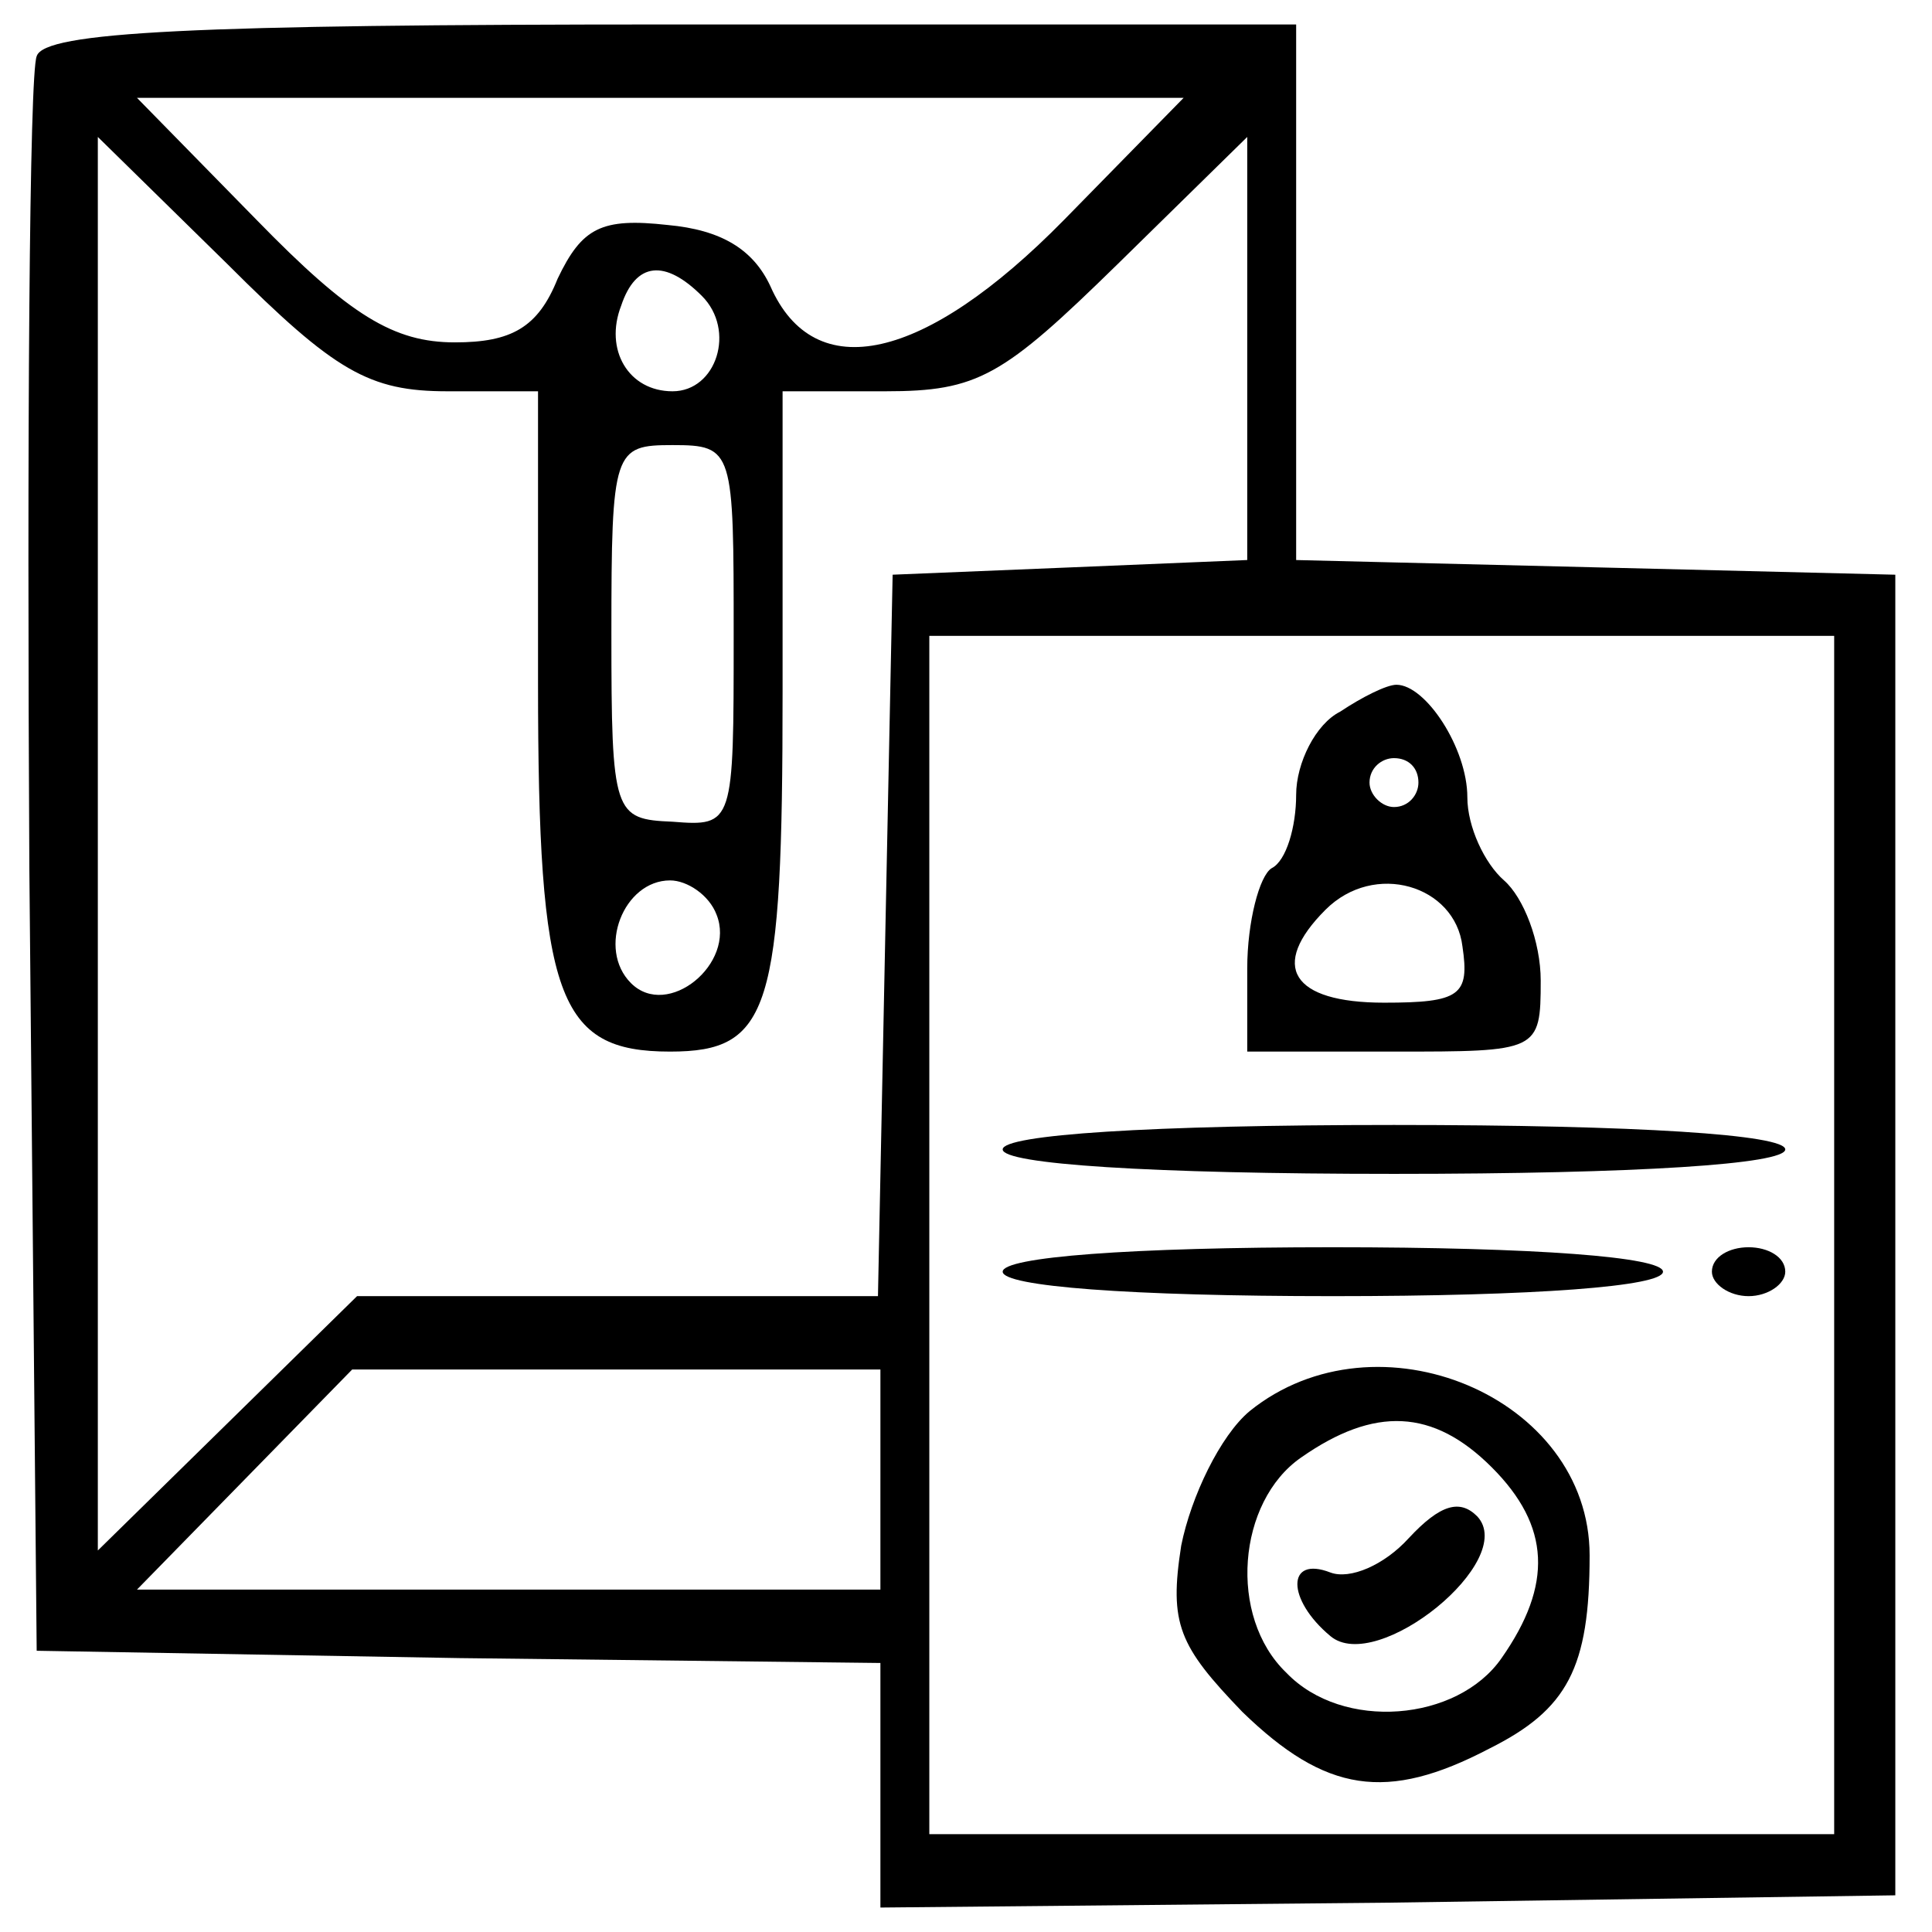
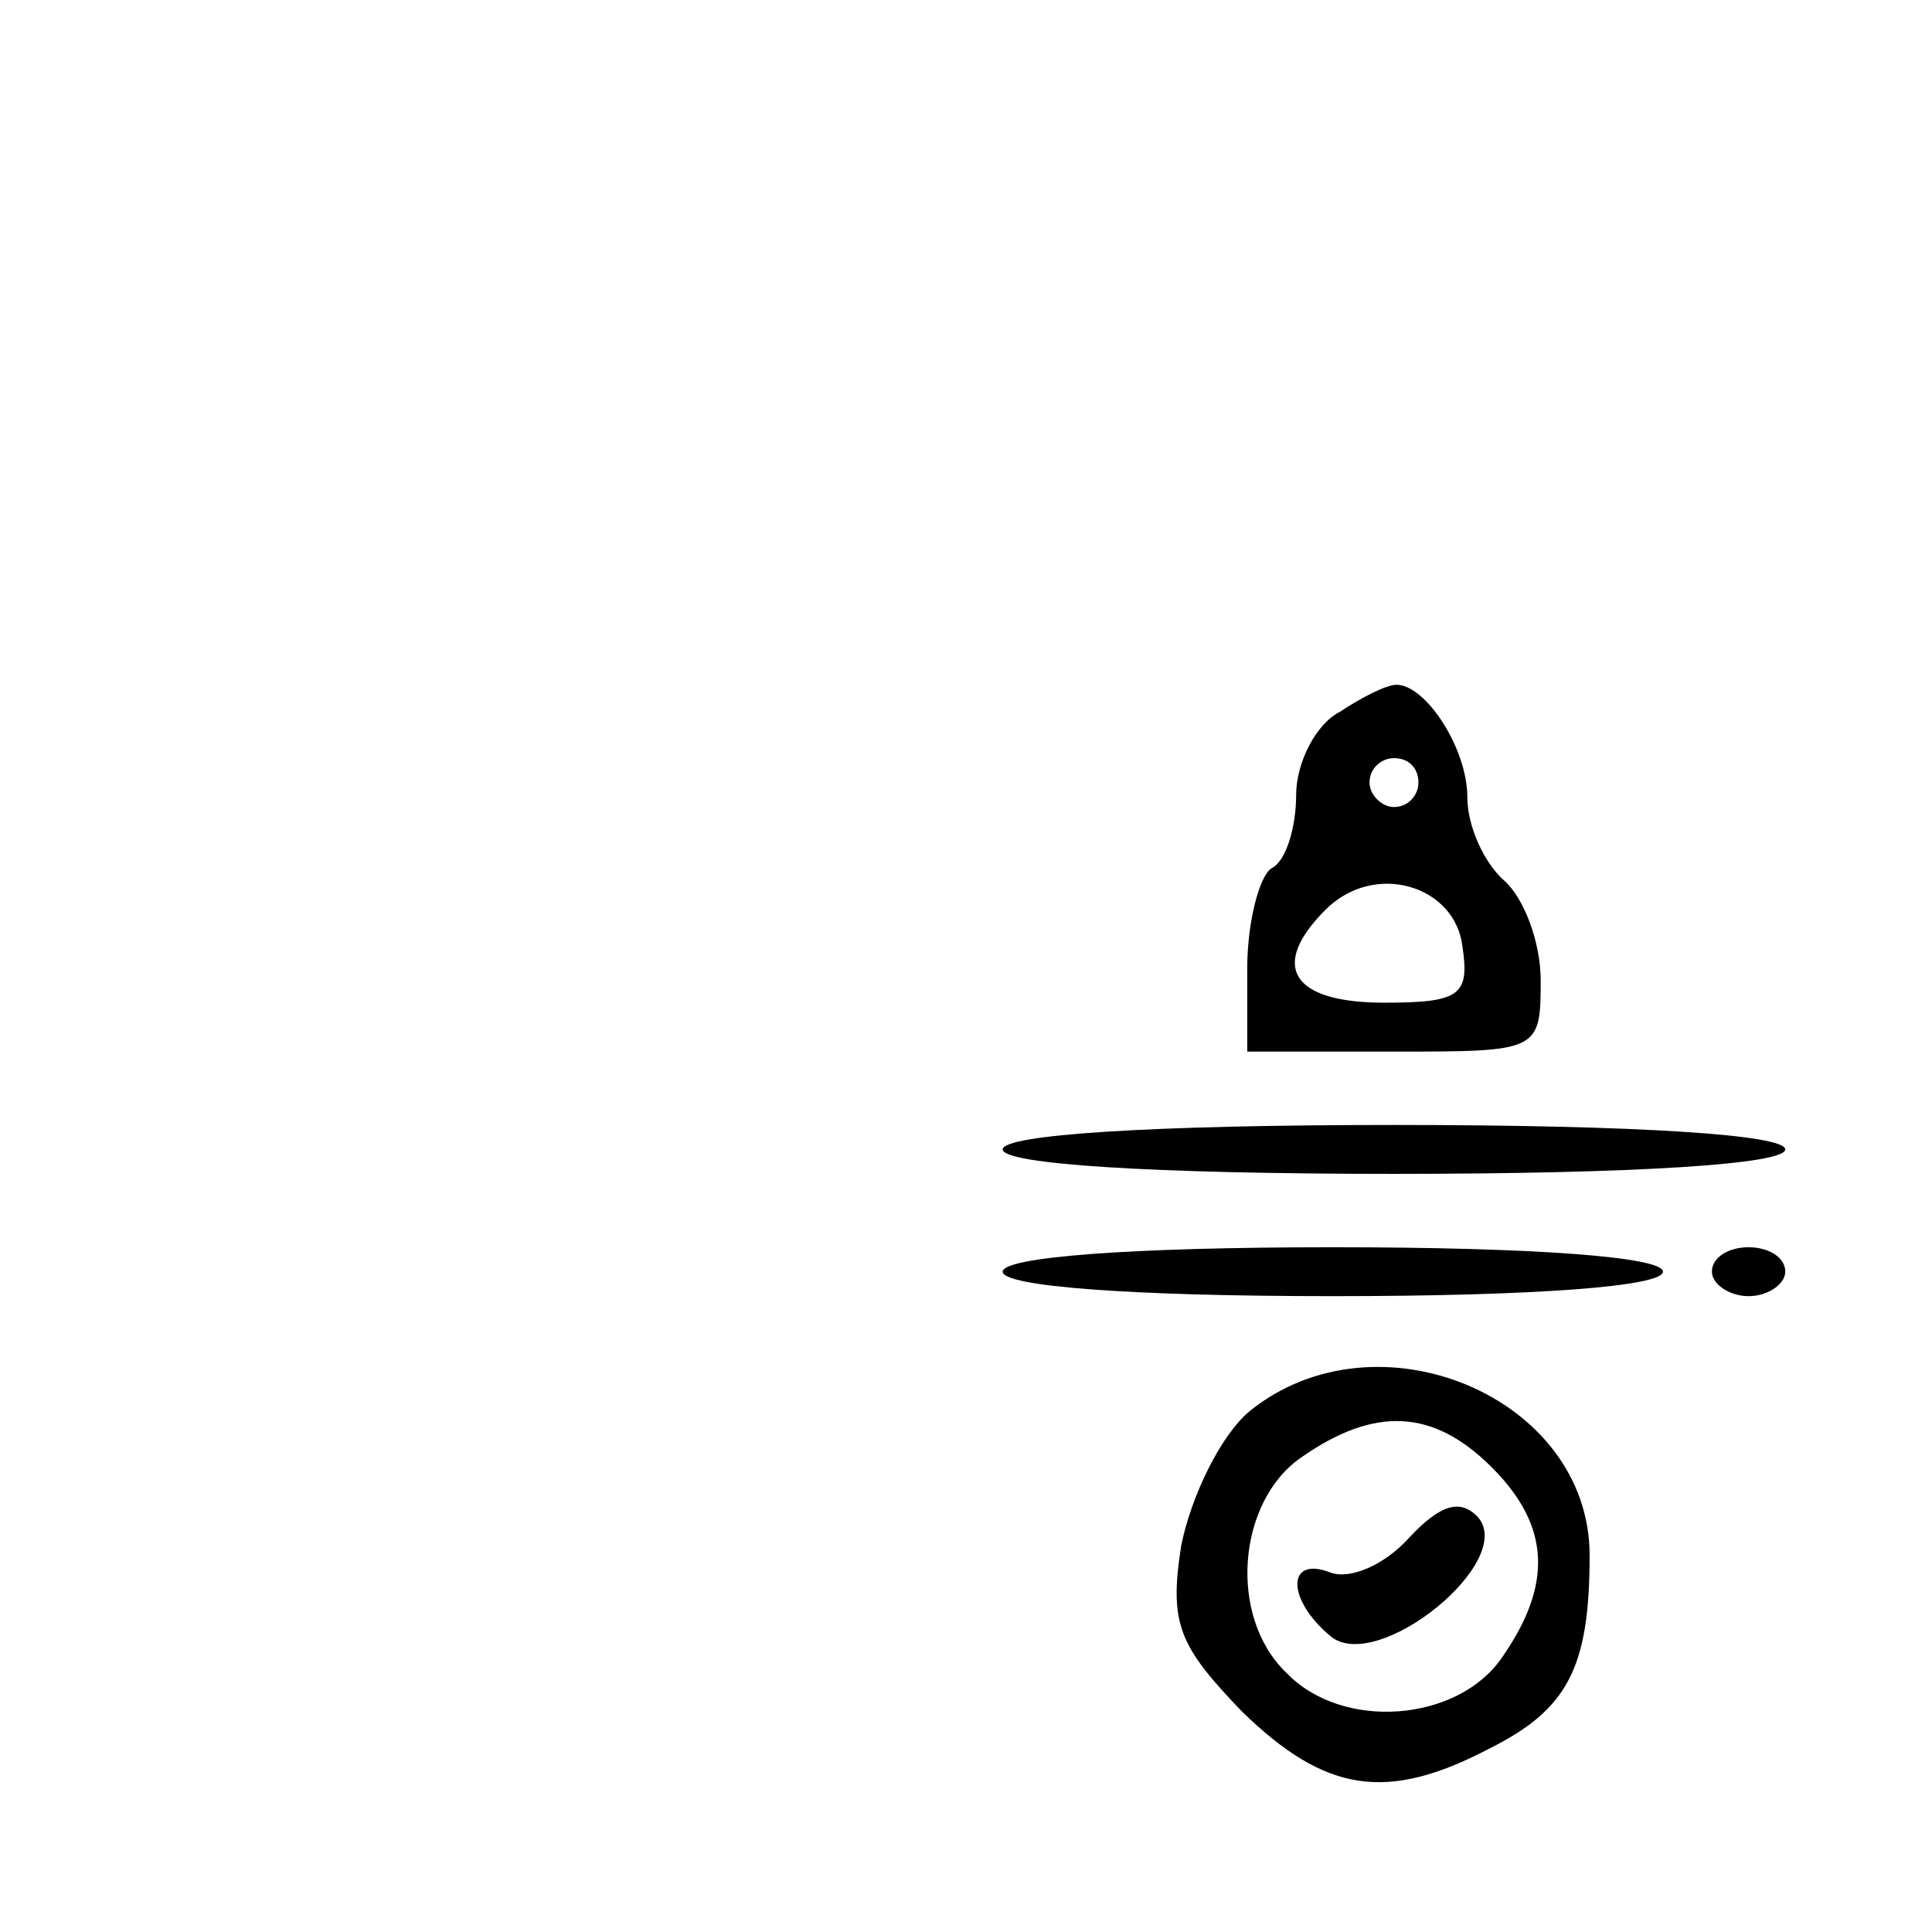
<svg xmlns="http://www.w3.org/2000/svg" version="1.0" width="79pt" height="79pt" viewBox="0 0 79 79" preserveAspectRatio="xMidYMid meet">
  <g transform="translate(0,79) scale(0.1,-0.1)" fill="#000000" stroke="none">
-     <path d="M15 767 c-3 -7 -4 -156 -3 -332 l3 -320 173 -3 172 -2 0 -50 0 -50 208 2 207 3 0 270 0 270 -122 3 -123 3 0 109 0 110 -255 0 c-196 0 -257 -3 -260 -13z m420 -67 c-57 -58 -102 -68 -120 -27 -7 15 -20 23 -42 25 -27 3 -35 -1 -45 -22 -8 -20 -19 -26 -42 -26 -25 0 -43 11 -81 50 l-49 50 214 0 214 0 -49 -50z m-252 -70 l37 0 0 -119 c0 -129 8 -151 54 -151 41 0 46 17 46 147 l0 123 42 0 c38 0 48 6 95 52 l53 52 0 -86 0 -87 -72 -3 -73 -3 -3 -147 -3 -148 -106 0 -107 0 -53 -52 -53 -52 0 289 0 289 53 -52 c44 -44 58 -52 90 -52z m104 39 c14 -14 6 -39 -12 -39 -18 0 -28 17 -21 35 6 18 18 19 33 4z m13 -139 c0 -77 0 -78 -25 -76 -24 1 -25 3 -25 77 0 75 1 77 25 77 25 0 25 -2 25 -78z m450 -245 l0 -245 -185 0 -185 0 0 245 0 245 185 0 185 0 0 -245z m-457 131 c8 -20 -20 -43 -35 -28 -14 14 -3 42 16 42 7 0 16 -6 19 -14z m67 -231 l0 -45 -152 0 -152 0 44 45 44 45 108 0 108 0 0 -45z" />
    <path d="M548 499 c-10 -5 -18 -21 -18 -34 0 -13 -4 -27 -10 -30 -5 -3 -10 -22 -10 -41 l0 -34 60 0 c59 0 60 0 60 29 0 16 -7 34 -15 41 -8 7 -15 22 -15 34 0 20 -17 46 -29 46 -4 0 -14 -5 -23 -11z m32 -29 c0 -5 -4 -10 -10 -10 -5 0 -10 5 -10 10 0 6 5 10 10 10 6 0 10 -4 10 -10z m18 -67 c3 -20 -1 -23 -32 -23 -38 0 -47 15 -24 38 20 20 53 10 56 -15z" />
    <path d="M410 320 c0 -6 60 -10 160 -10 100 0 160 4 160 10 0 6 -60 10 -160 10 -100 0 -160 -4 -160 -10z" />
    <path d="M410 270 c0 -6 52 -10 135 -10 83 0 135 4 135 10 0 6 -52 10 -135 10 -83 0 -135 -4 -135 -10z" />
    <path d="M700 270 c0 -5 7 -10 15 -10 8 0 15 5 15 10 0 6 -7 10 -15 10 -8 0 -15 -4 -15 -10z" />
    <path d="M511 213 c-12 -10 -24 -35 -28 -55 -5 -32 -1 -41 25 -68 34 -33 59 -37 101 -15 32 16 41 33 41 79 0 65 -87 101 -139 59z m99 -23 c24 -24 25 -48 4 -78 -18 -26 -65 -30 -88 -6 -24 23 -20 70 6 88 30 21 54 20 78 -4z" />
    <path d="M576 161 c-10 -11 -24 -17 -32 -14 -18 7 -18 -11 0 -26 19 -16 77 31 60 49 -7 7 -15 5 -28 -9z" />
  </g>
</svg>